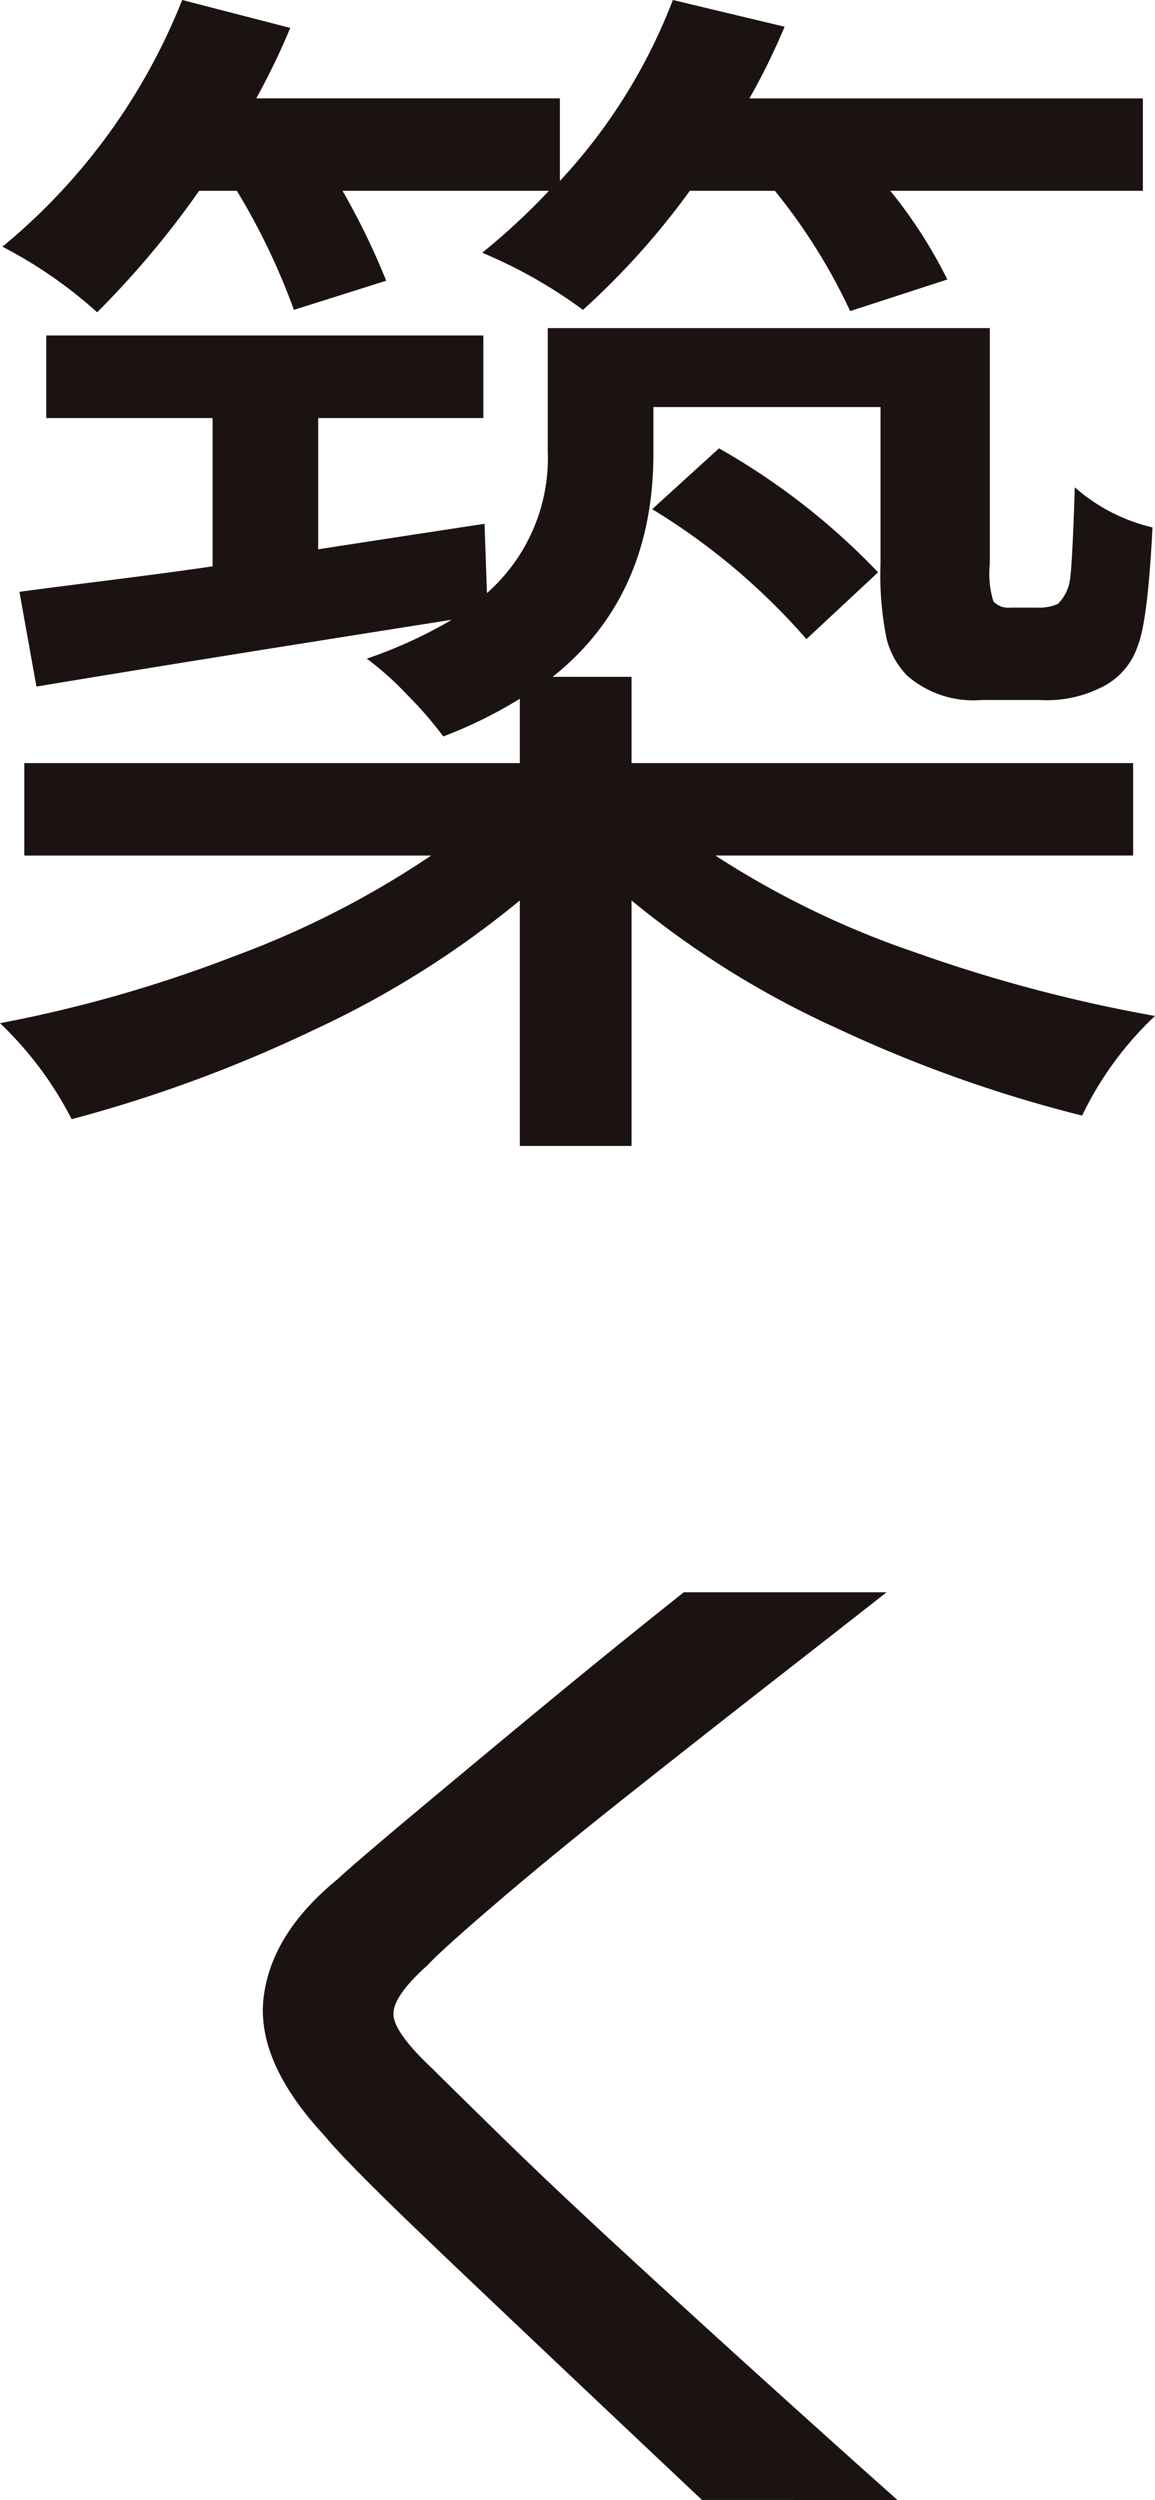
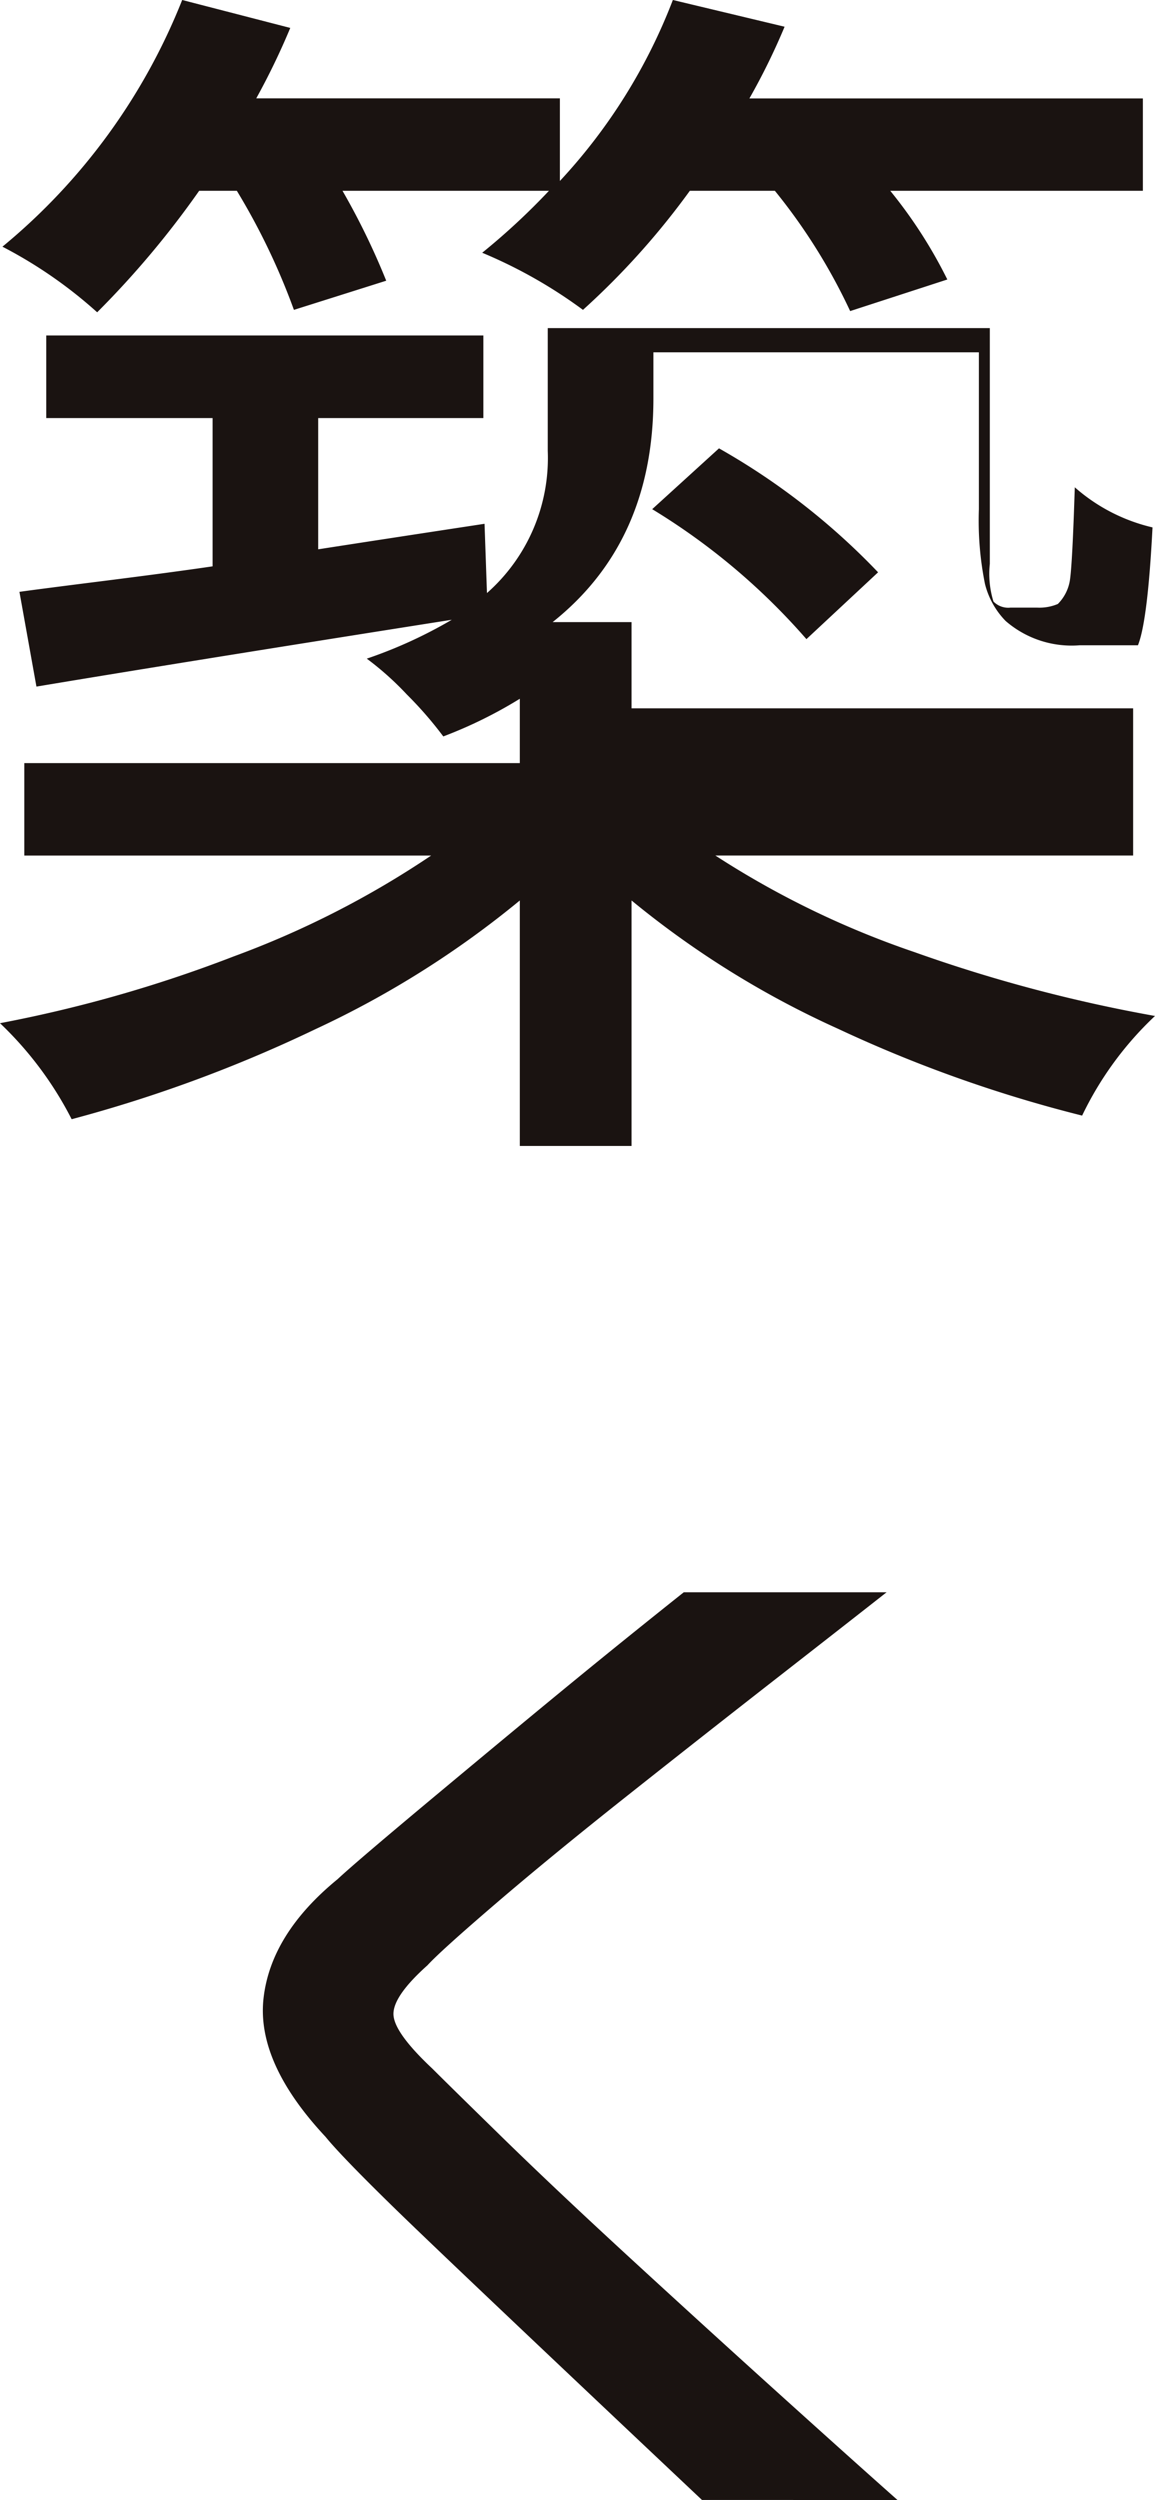
<svg xmlns="http://www.w3.org/2000/svg" width="72.212" height="156.213">
-   <path d="M14.807 11.921h-2.354a57.019 57.019 0 01-6.378 7.593 28.244 28.244 0 00-5.923-4.1A38.22 38.22 0 0011.39-.001l6.758 1.746a44.5 44.5 0 01-2.126 4.4h18.983v5.163A34.936 34.936 0 0042.068-.001l6.986 1.671a41.13 41.13 0 01-2.2 4.48h24.6v5.771H55.659a29.531 29.531 0 013.569 5.543l-6.075 1.974a36.226 36.226 0 00-4.708-7.517H43.13a47.768 47.768 0 01-6.682 7.441 30.085 30.085 0 00-6.3-3.569 42.154 42.154 0 004.174-3.872H21.413a44.6 44.6 0 012.734 5.619l-5.771 1.822a41.908 41.908 0 00-3.569-7.441zm56.038 41.535H44.724a55.967 55.967 0 0012.453 6.037 94.014 94.014 0 0015.035 3.988 21.007 21.007 0 00-4.556 6.226 84.093 84.093 0 01-15.263-5.426 57.6 57.6 0 01-12.908-8.016v15.339h-6.986V56.265a59.514 59.514 0 01-12.794 8.049A87 87 0 014.48 69.933a22.2 22.2 0 00-4.48-6 84.082 84.082 0 0014.617-4.175 57.73 57.73 0 0012.339-6.3H1.519v-5.777h30.98v-4.02a27.9 27.9 0 01-4.784 2.354 23.84 23.84 0 00-2.278-2.62 18.668 18.668 0 00-2.506-2.24 28.859 28.859 0 005.315-2.43Q11.39 41.381 2.278 42.901l-1.063-5.92q1.063-.152 5.277-.683t6.8-.911v-9.264h-10.4V20.96h27.329v5.163H19.894v8.2q3.417-.532 10.4-1.595l.152 4.328a11.25 11.25 0 003.8-8.884v-7.671h27.639v14.731a5.833 5.833 0 00.228 2.354 1.291 1.291 0 001.063.38h1.671a2.949 2.949 0 001.291-.228 2.685 2.685 0 00.759-1.519q.152-1.063.3-5.771a11.189 11.189 0 004.86 2.506q-.3 5.847-.911 7.365a4.427 4.427 0 01-2.351 2.662 7.615 7.615 0 01-3.8.759h-3.642a6.3 6.3 0 01-4.632-1.519 5.072 5.072 0 01-1.291-2.316 20.028 20.028 0 01-.38-4.67v-9.8H40.852v2.885q0 8.96-6.3 13.972h4.933v5.389h31.36zM40.776 31.815l4.176-3.8a42.98 42.98 0 019.947 7.745l-4.48 4.176a41 41 0 00-9.643-8.121zm1.974 67.676h12.681q-2.126 1.671-6.8 5.315t-9.416 7.4q-4.746 3.759-8.2 6.72t-4.29 3.873q-2.126 1.9-2.126 3.037t2.43 3.417q.987.987 4.328 4.252t8.049 7.593q4.708 4.328 9.378 8.542t7.327 6.568H43.889q-16.021-15.106-19.287-18.295t-4.252-4.4q-4.328-4.632-3.873-8.656t4.632-7.441q1.139-1.068 6.379-5.435t8.39-6.947q3.151-2.582 6.872-5.543z" fill="#1a1311" />
+   <path d="M14.807 11.921h-2.354a57.019 57.019 0 01-6.378 7.593 28.244 28.244 0 00-5.923-4.1A38.22 38.22 0 0011.39-.001l6.758 1.746a44.5 44.5 0 01-2.126 4.4h18.983v5.163A34.936 34.936 0 0042.068-.001l6.986 1.671a41.13 41.13 0 01-2.2 4.48h24.6v5.771H55.659a29.531 29.531 0 013.569 5.543l-6.075 1.974a36.226 36.226 0 00-4.708-7.517H43.13a47.768 47.768 0 01-6.682 7.441 30.085 30.085 0 00-6.3-3.569 42.154 42.154 0 004.174-3.872H21.413a44.6 44.6 0 012.734 5.619l-5.771 1.822a41.908 41.908 0 00-3.569-7.441zm56.038 41.535H44.724a55.967 55.967 0 0012.453 6.037 94.014 94.014 0 0015.035 3.988 21.007 21.007 0 00-4.556 6.226 84.093 84.093 0 01-15.263-5.426 57.6 57.6 0 01-12.908-8.016v15.339h-6.986V56.265a59.514 59.514 0 01-12.794 8.049A87 87 0 014.48 69.933a22.2 22.2 0 00-4.48-6 84.082 84.082 0 0014.617-4.175 57.73 57.73 0 0012.339-6.3H1.519v-5.777h30.98v-4.02a27.9 27.9 0 01-4.784 2.354 23.84 23.84 0 00-2.278-2.62 18.668 18.668 0 00-2.506-2.24 28.859 28.859 0 005.315-2.43Q11.39 41.381 2.278 42.901l-1.063-5.92q1.063-.152 5.277-.683t6.8-.911v-9.264h-10.4V20.96h27.329v5.163H19.894v8.2q3.417-.532 10.4-1.595l.152 4.328a11.25 11.25 0 003.8-8.884v-7.671h27.639v14.731a5.833 5.833 0 00.228 2.354 1.291 1.291 0 001.063.38h1.671a2.949 2.949 0 001.291-.228 2.685 2.685 0 00.759-1.519q.152-1.063.3-5.771a11.189 11.189 0 004.86 2.506q-.3 5.847-.911 7.365h-3.642a6.3 6.3 0 01-4.632-1.519 5.072 5.072 0 01-1.291-2.316 20.028 20.028 0 01-.38-4.67v-9.8H40.852v2.885q0 8.96-6.3 13.972h4.933v5.389h31.36zM40.776 31.815l4.176-3.8a42.98 42.98 0 019.947 7.745l-4.48 4.176a41 41 0 00-9.643-8.121zm1.974 67.676h12.681q-2.126 1.671-6.8 5.315t-9.416 7.4q-4.746 3.759-8.2 6.72t-4.29 3.873q-2.126 1.9-2.126 3.037t2.43 3.417q.987.987 4.328 4.252t8.049 7.593q4.708 4.328 9.378 8.542t7.327 6.568H43.889q-16.021-15.106-19.287-18.295t-4.252-4.4q-4.328-4.632-3.873-8.656t4.632-7.441q1.139-1.068 6.379-5.435t8.39-6.947q3.151-2.582 6.872-5.543z" fill="#1a1311" />
</svg>